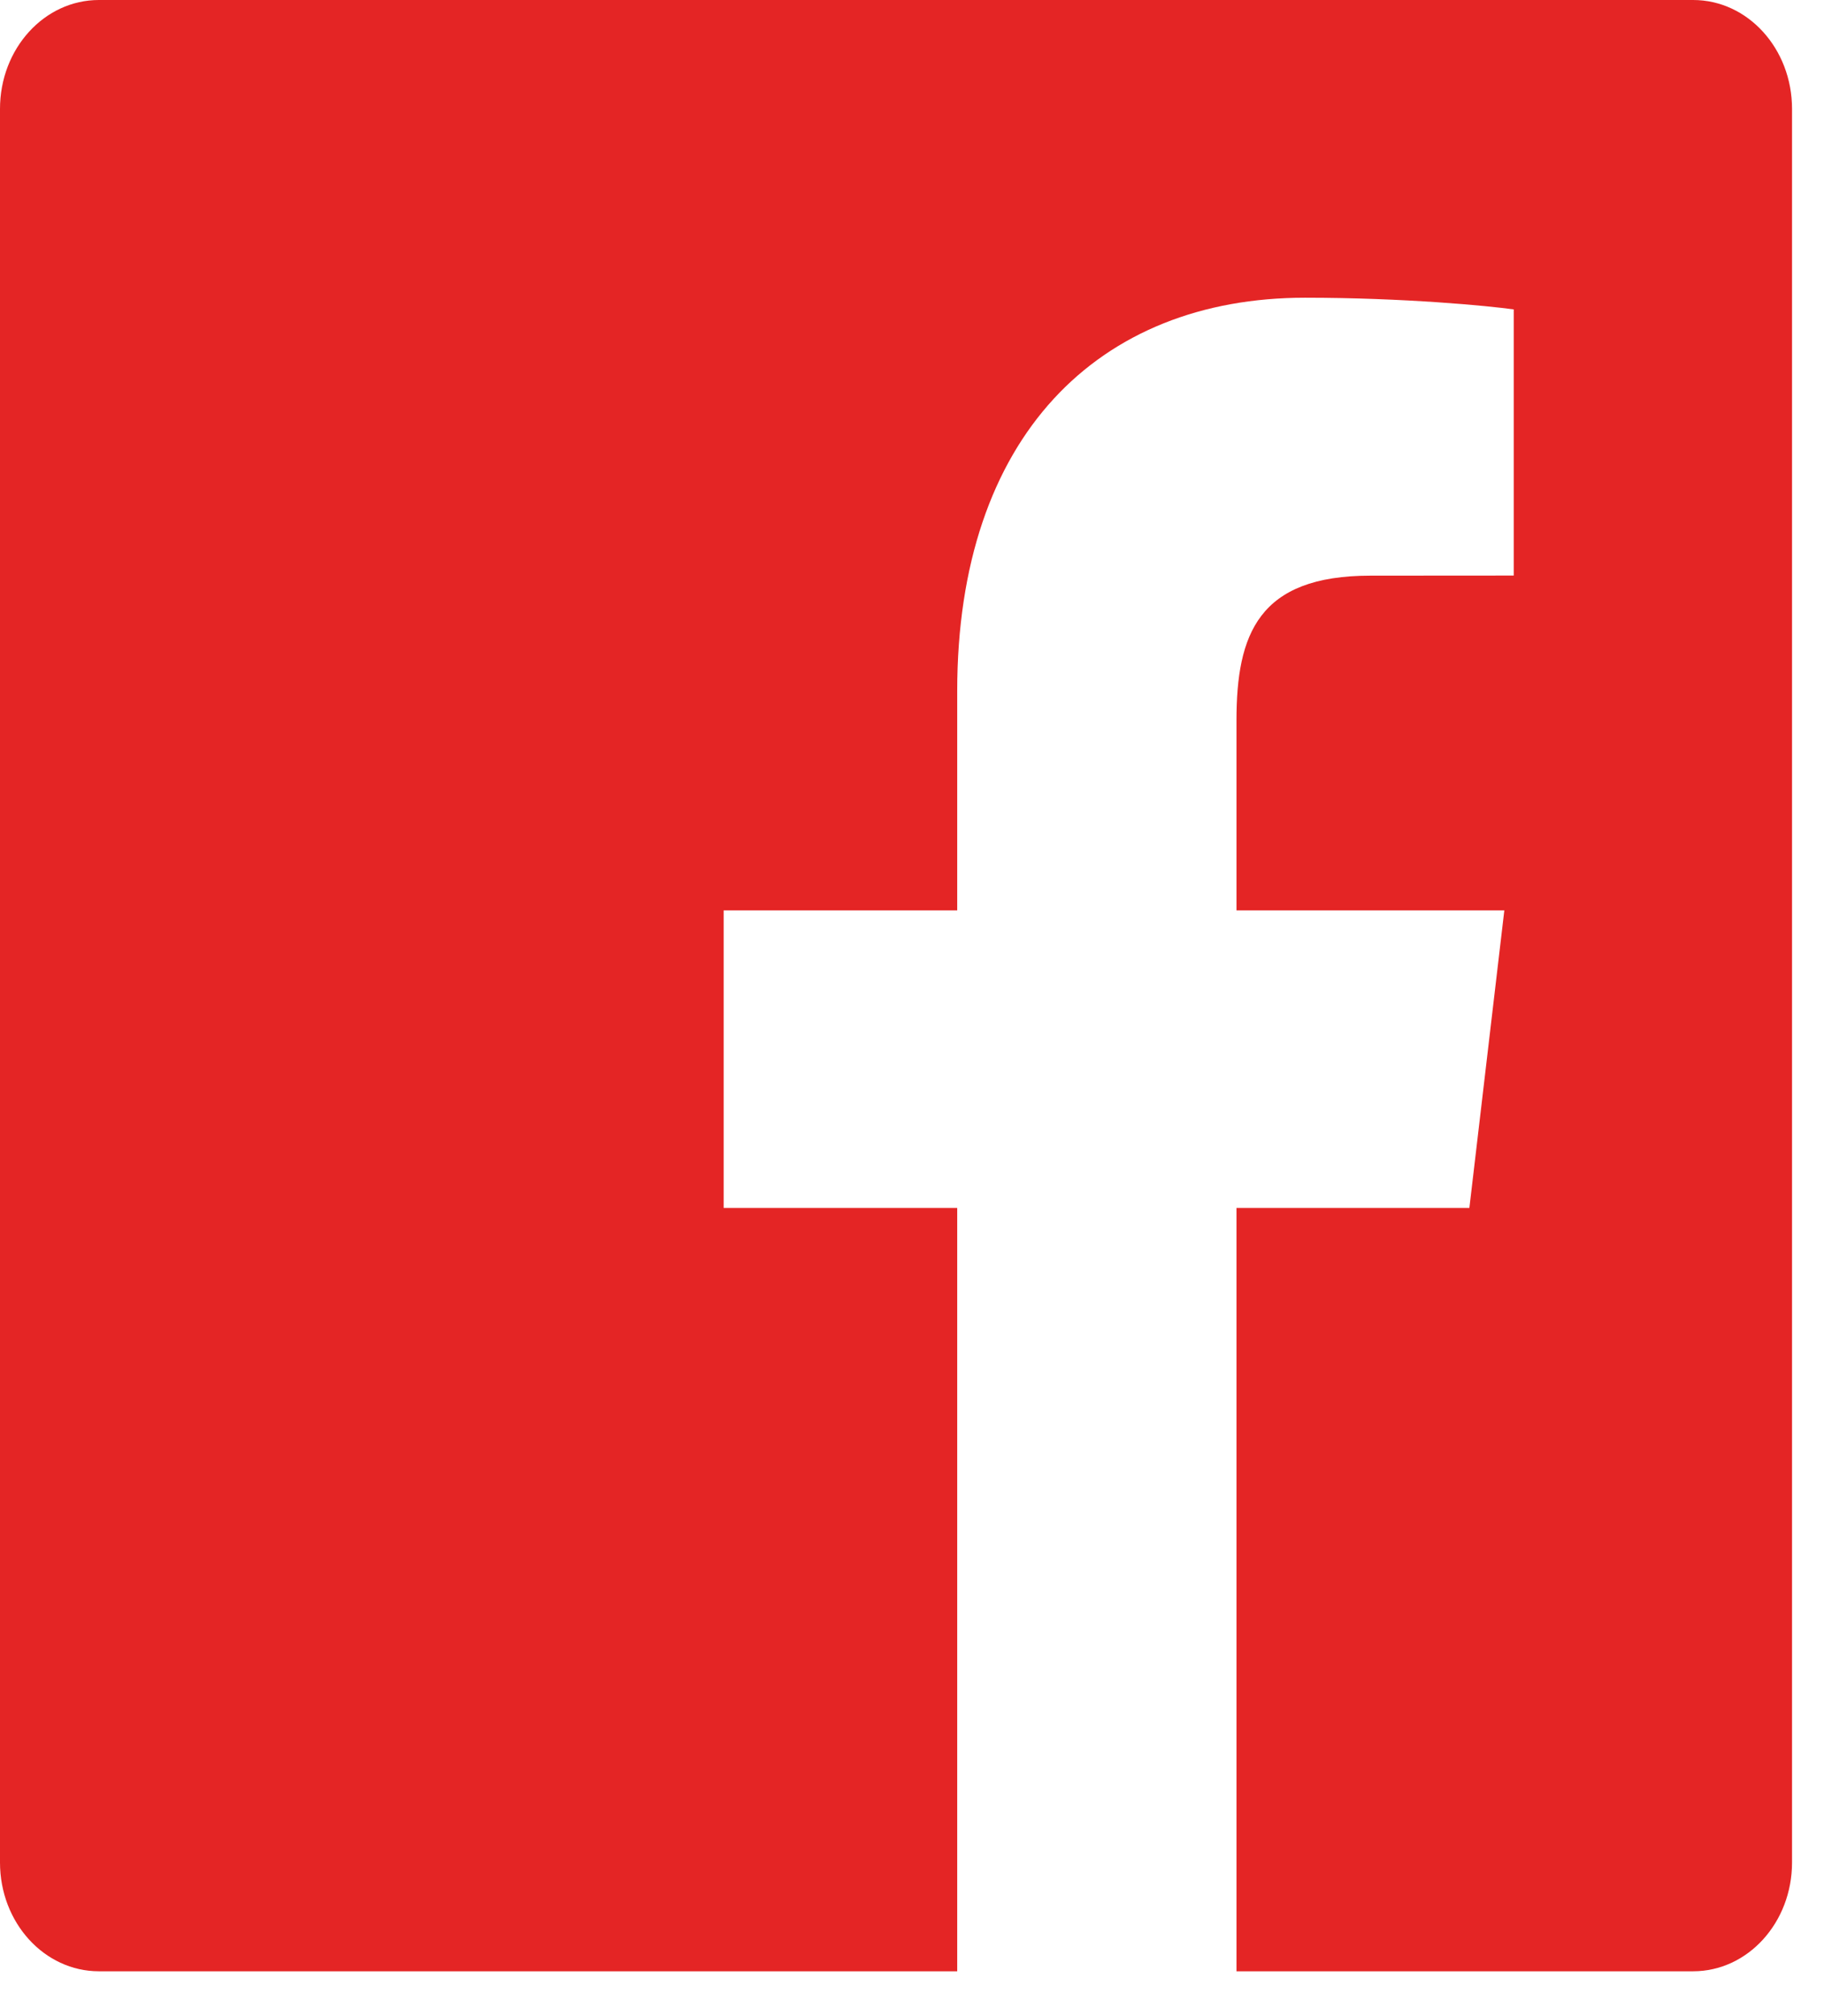
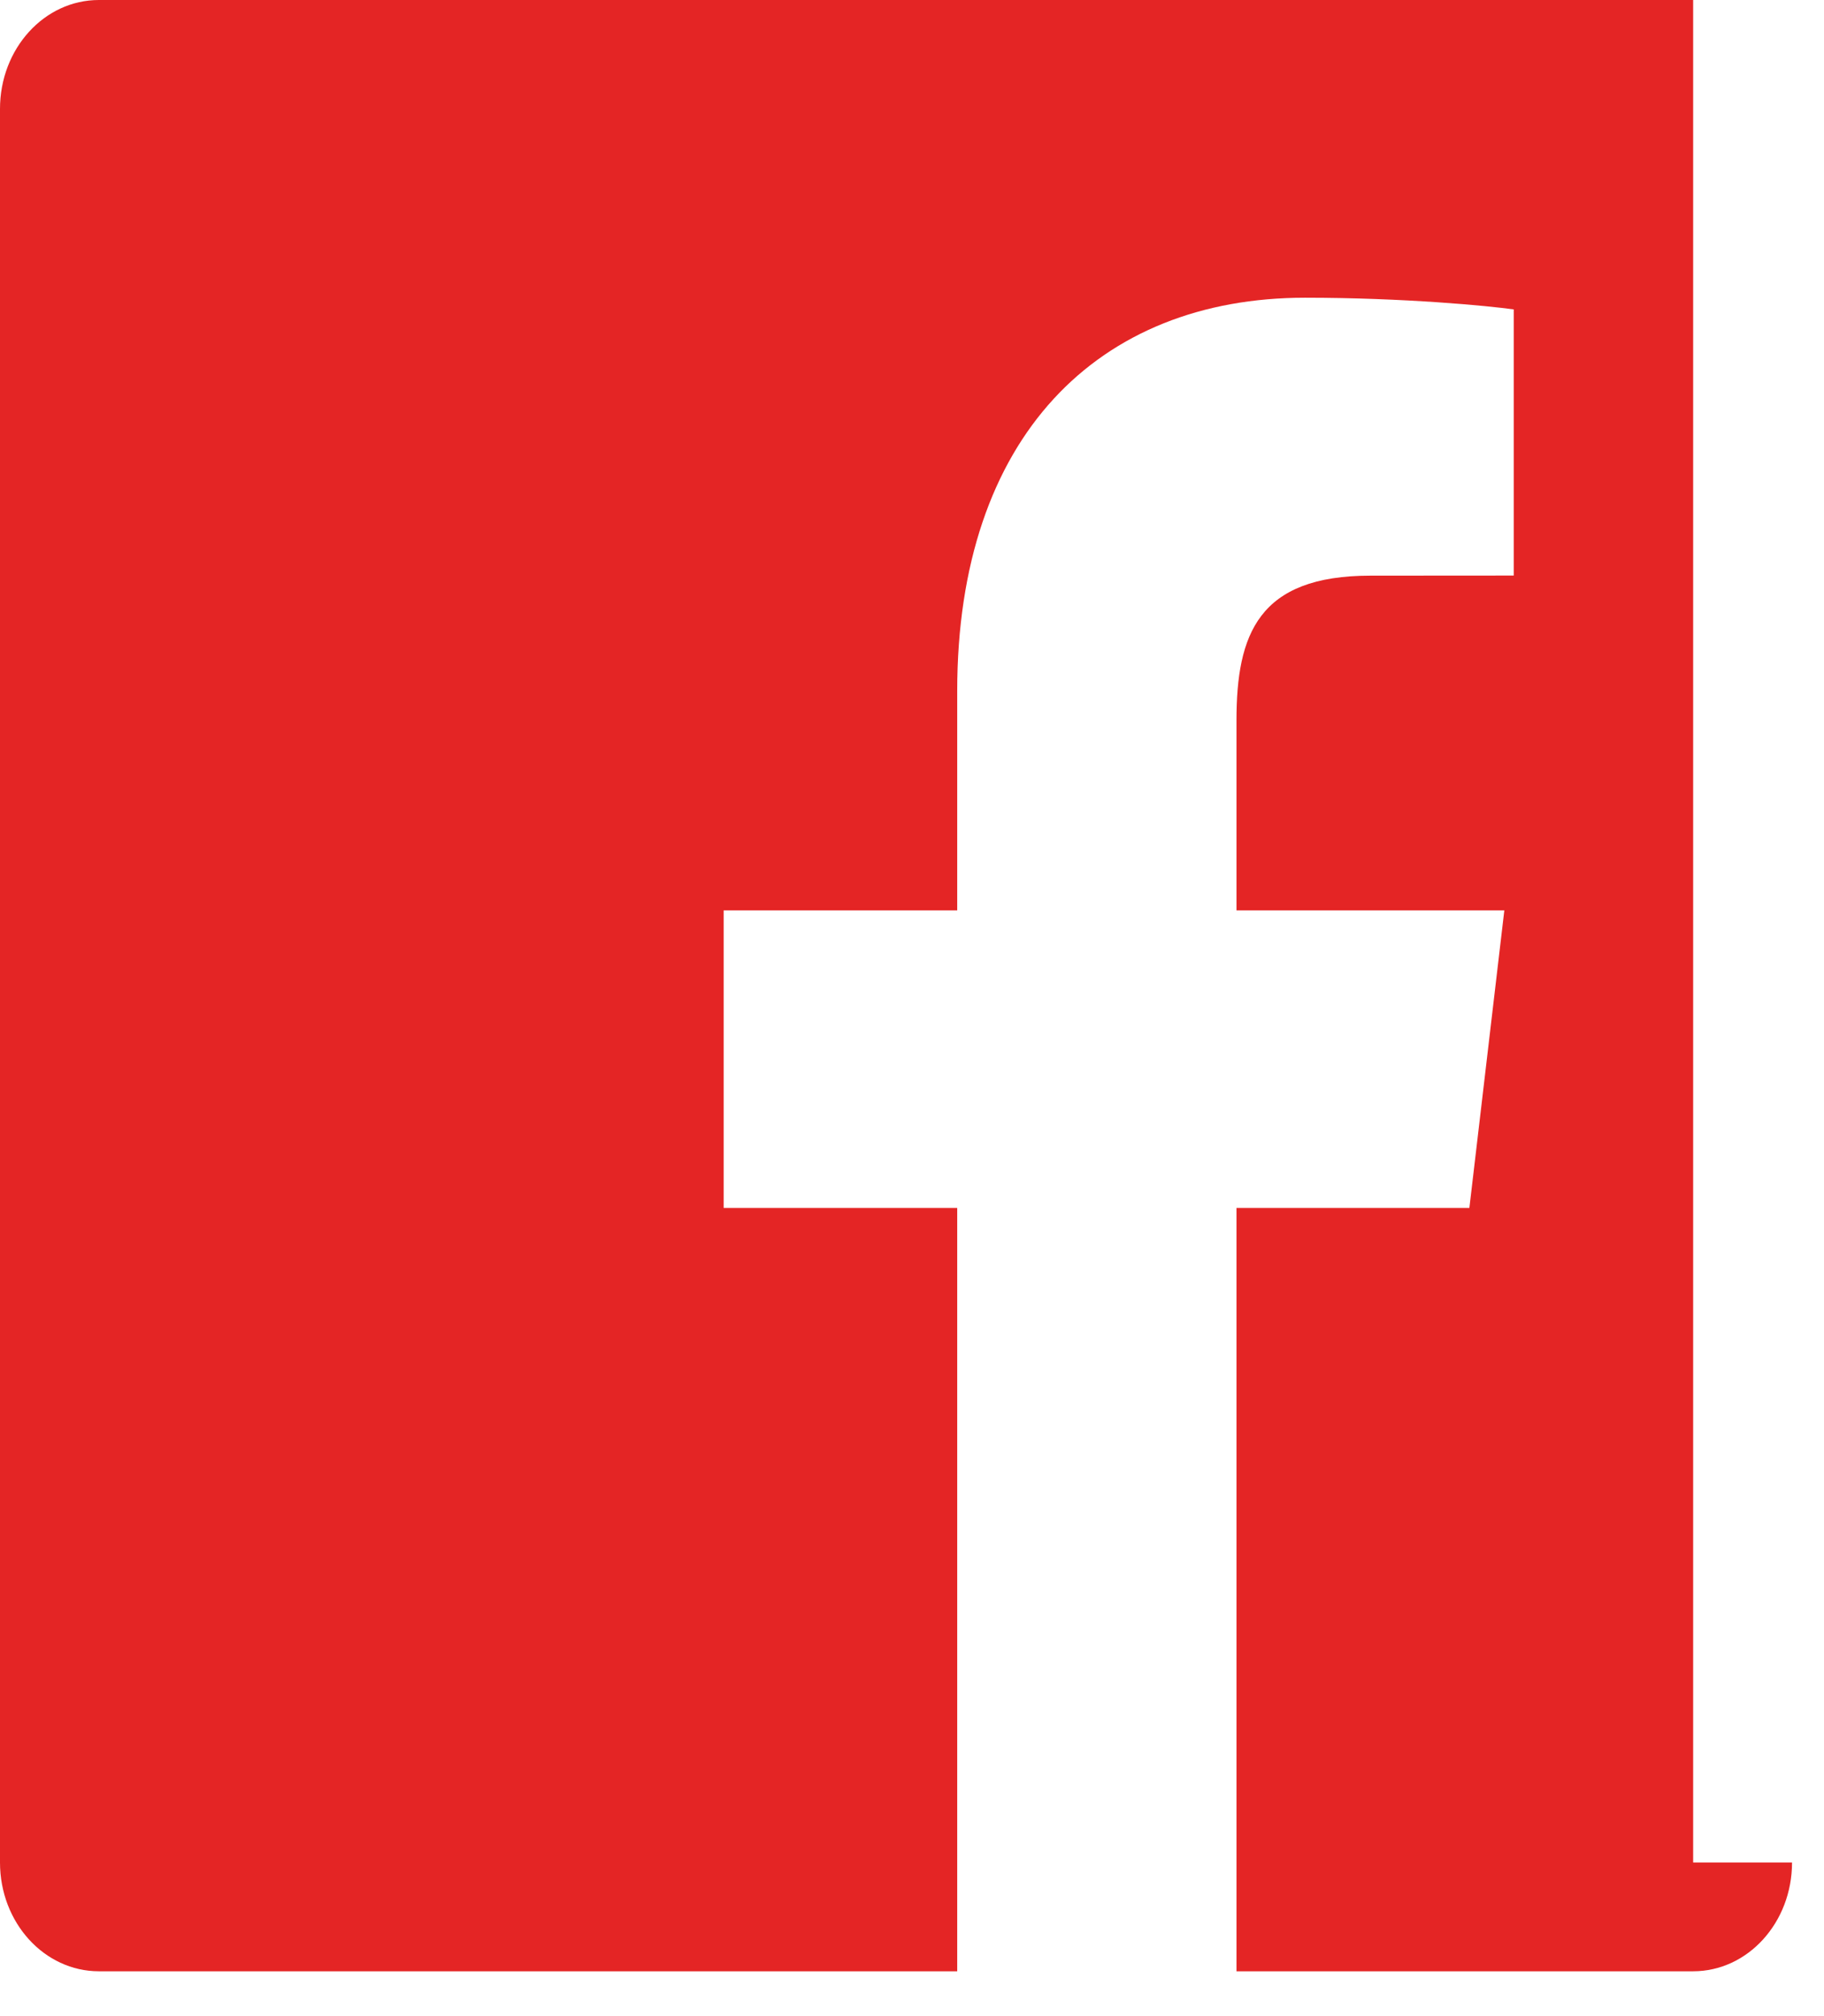
<svg xmlns="http://www.w3.org/2000/svg" width="19" height="21" viewBox="0 0 19 21" fill="none">
-   <path fill-rule="evenodd" clip-rule="evenodd" d="M18.667 19.4C18.667 20.026 18.206 20.533 17.637 20.533H12.88V12.582H15.306L15.67 9.483H12.88V7.504C12.88 6.607 13.107 5.996 14.276 5.996L15.768 5.995V3.223C15.509 3.186 14.624 3.101 13.594 3.101C11.443 3.101 9.971 4.545 9.971 7.198V9.483H7.538V12.582H9.971V20.533H1.03C0.461 20.533 0 20.026 0 19.4V1.134C0 0.507 0.461 0 1.03 0H17.637C18.206 0 18.667 0.507 18.667 1.134V19.4Z" fill="#E42525" />
+   <path fill-rule="evenodd" clip-rule="evenodd" d="M18.667 19.4C18.667 20.026 18.206 20.533 17.637 20.533H12.88V12.582H15.306L15.67 9.483H12.88V7.504C12.88 6.607 13.107 5.996 14.276 5.996L15.768 5.995V3.223C15.509 3.186 14.624 3.101 13.594 3.101C11.443 3.101 9.971 4.545 9.971 7.198V9.483H7.538V12.582H9.971V20.533H1.03C0.461 20.533 0 20.026 0 19.4V1.134C0 0.507 0.461 0 1.03 0H17.637V19.4Z" fill="#E42525" />
</svg>